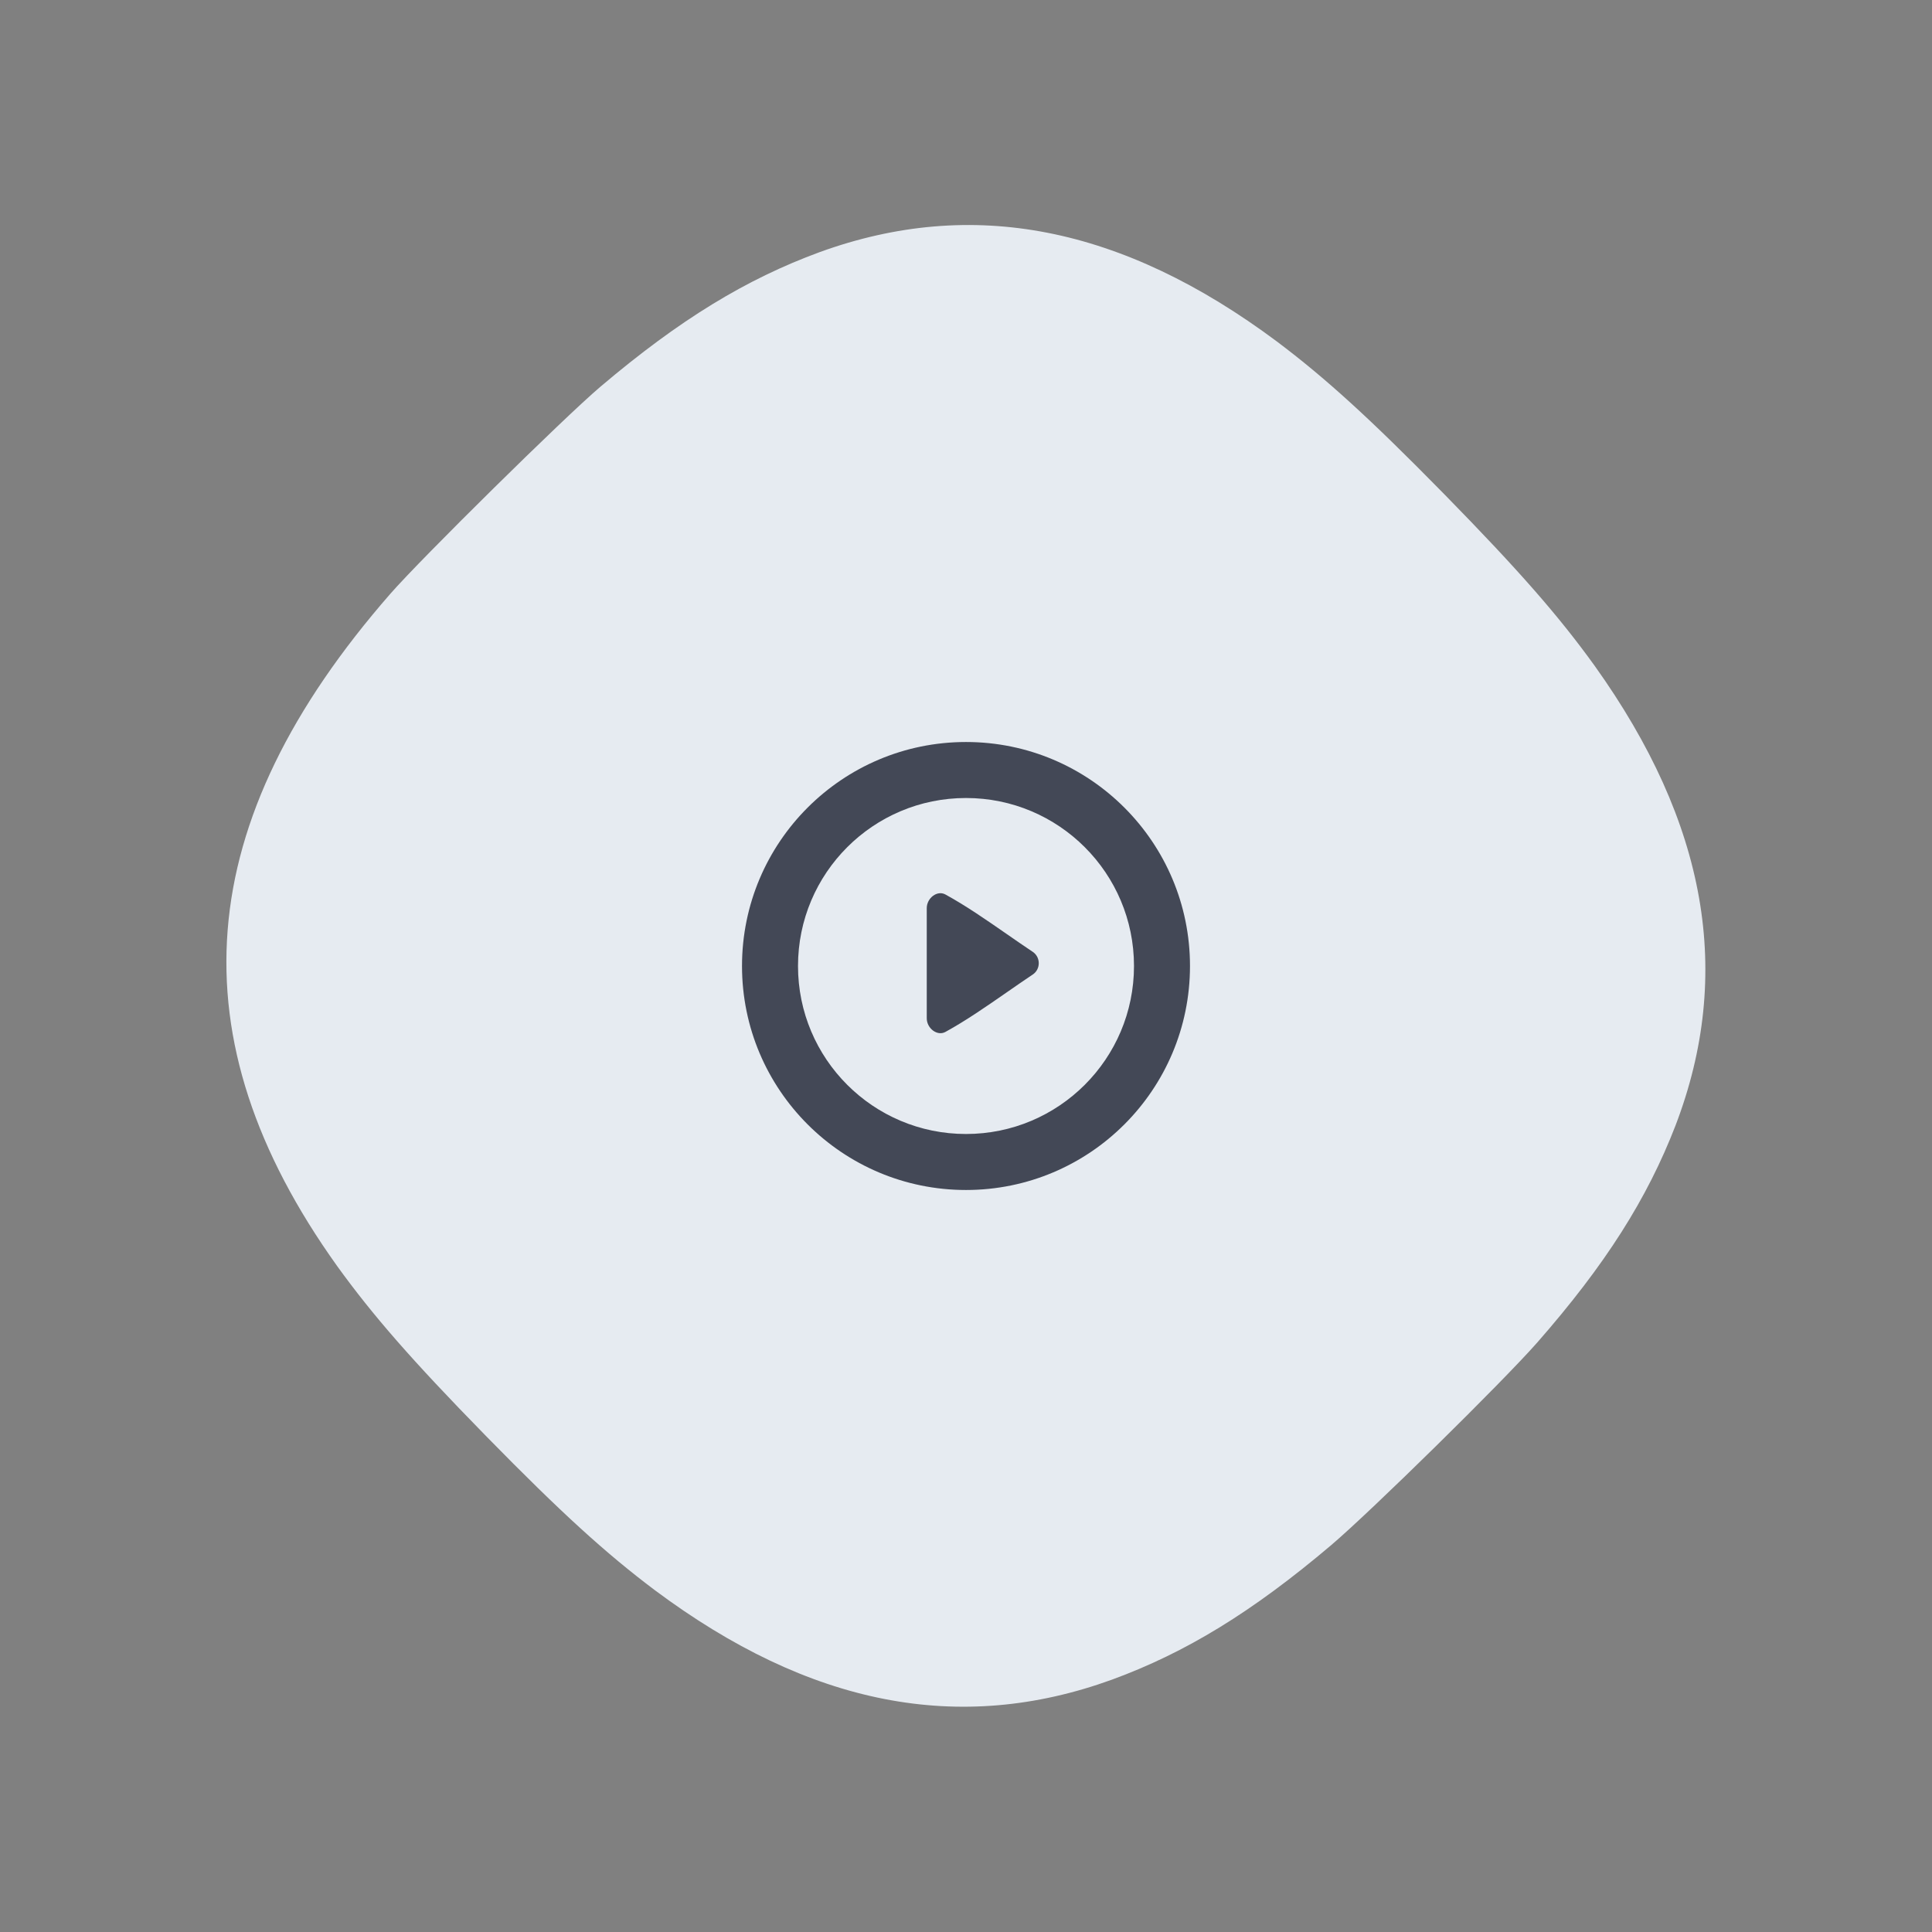
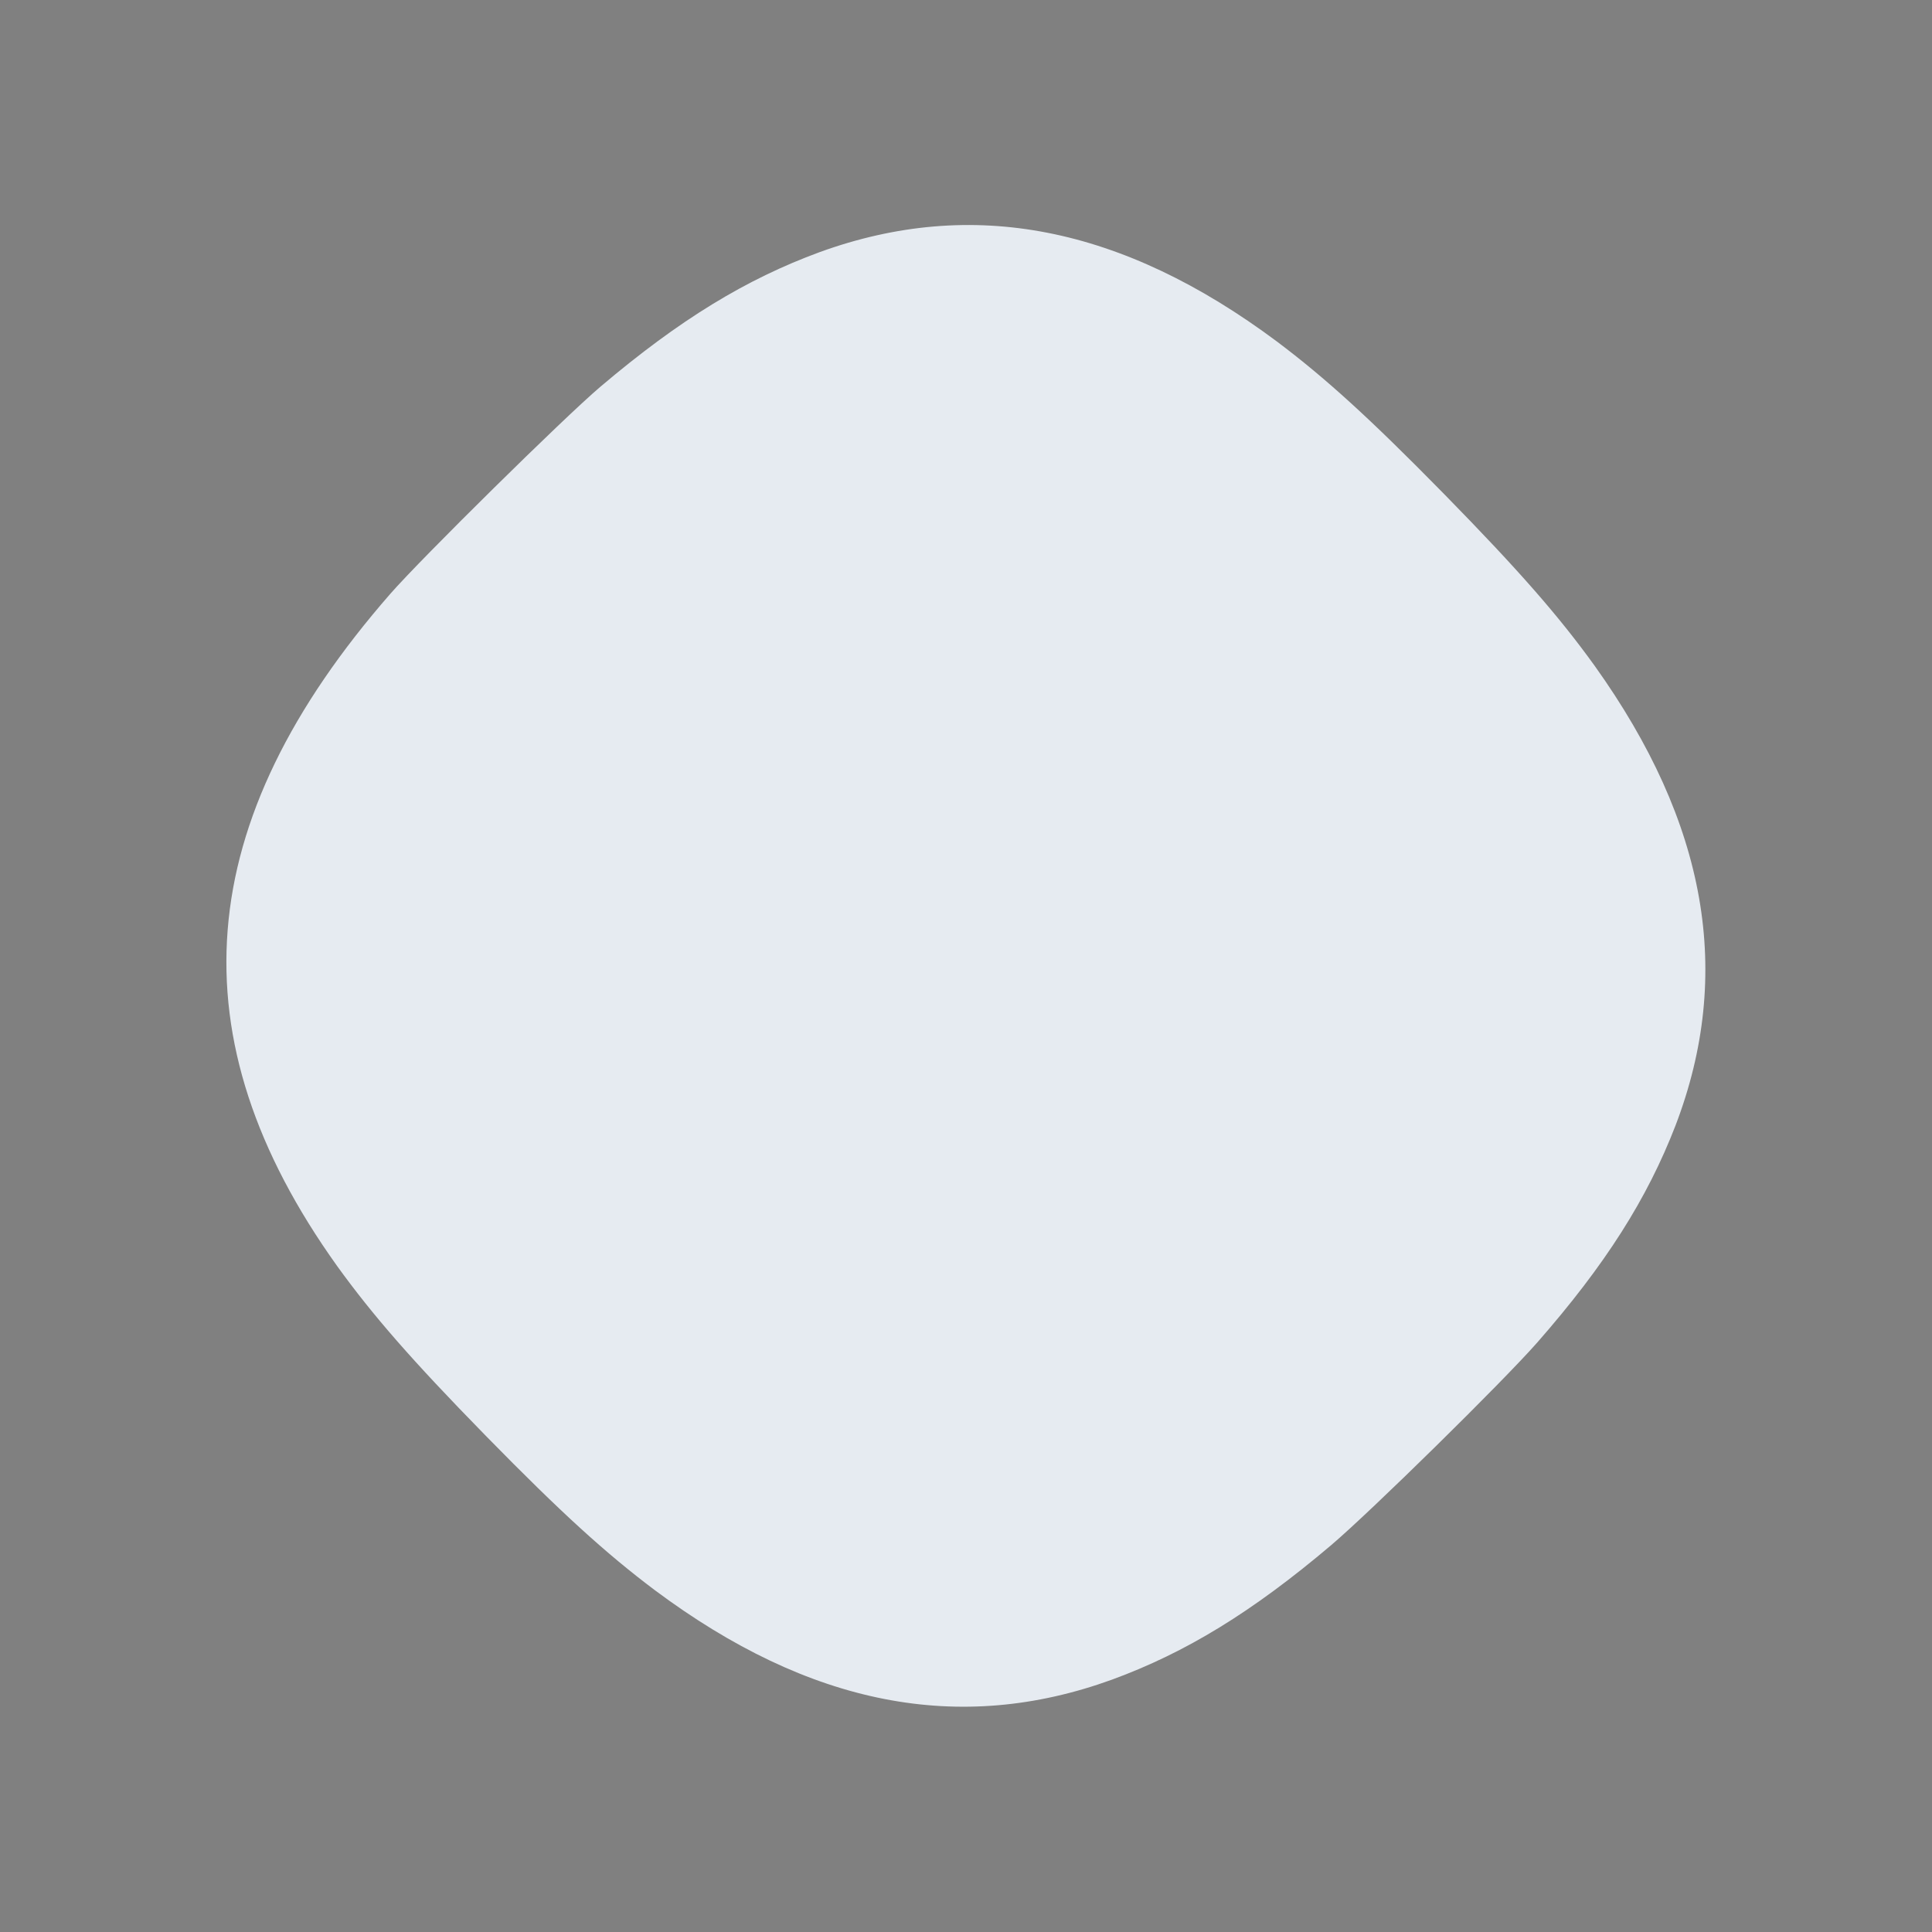
<svg xmlns="http://www.w3.org/2000/svg" width="64" height="64" fill="none" viewBox="0 0 64 64">
  <rect x="0" y="0" width="64" height="64" fill="#808080" stroke="none" />
  <path fill="#E6EBF1" fill-rule="evenodd" d="M47.786 16.313l.077.078c2.46 2.512 3.773 4.015 4.963 5.666 3.725 5.211 4.6 10.199 2.678 15.226-.94 2.43-2.319 4.608-4.581 7.19-1.154 1.312-5.495 5.58-6.826 6.712-2.618 2.218-4.817 3.559-7.26 4.455-5.053 1.833-10.015.864-15.146-2.964-1.626-1.223-3.102-2.565-5.562-5.076l-.077-.079c-2.41-2.463-3.708-3.953-4.887-5.586-5.406-7.558-4.846-14.696 1.769-22.269 1.026-1.173 5.764-5.847 6.961-6.86 2.618-2.218 4.817-3.558 7.26-4.455 5.053-1.832 10.014-.864 15.147 2.964 1.607 1.21 3.07 2.539 5.484 4.998z" clip-rule="evenodd" />
-   <path fill="#434856" fill-rule="evenodd" d="M32 39.42c-4.098 0-7.42-3.322-7.42-7.42s3.322-7.42 7.42-7.42 7.42 3.322 7.42 7.42-3.322 7.42-7.42 7.42zm0-1.855c3.074 0 5.565-2.491 5.565-5.565 0-3.074-2.491-5.565-5.565-5.565-3.074 0-5.565 2.491-5.565 5.565 0 3.074 2.491 5.565 5.565 5.565zM30.7 30.083v3.649c0 .331.345.601.618.452.675-.37 1.354-.841 2.03-1.31.289-.2.577-.401.865-.593.263-.176.263-.571 0-.749-.29-.193-.581-.395-.872-.597-.674-.467-1.35-.936-2.023-1.304-.273-.15-.618.12-.618.452z" clip-rule="evenodd" />
</svg>